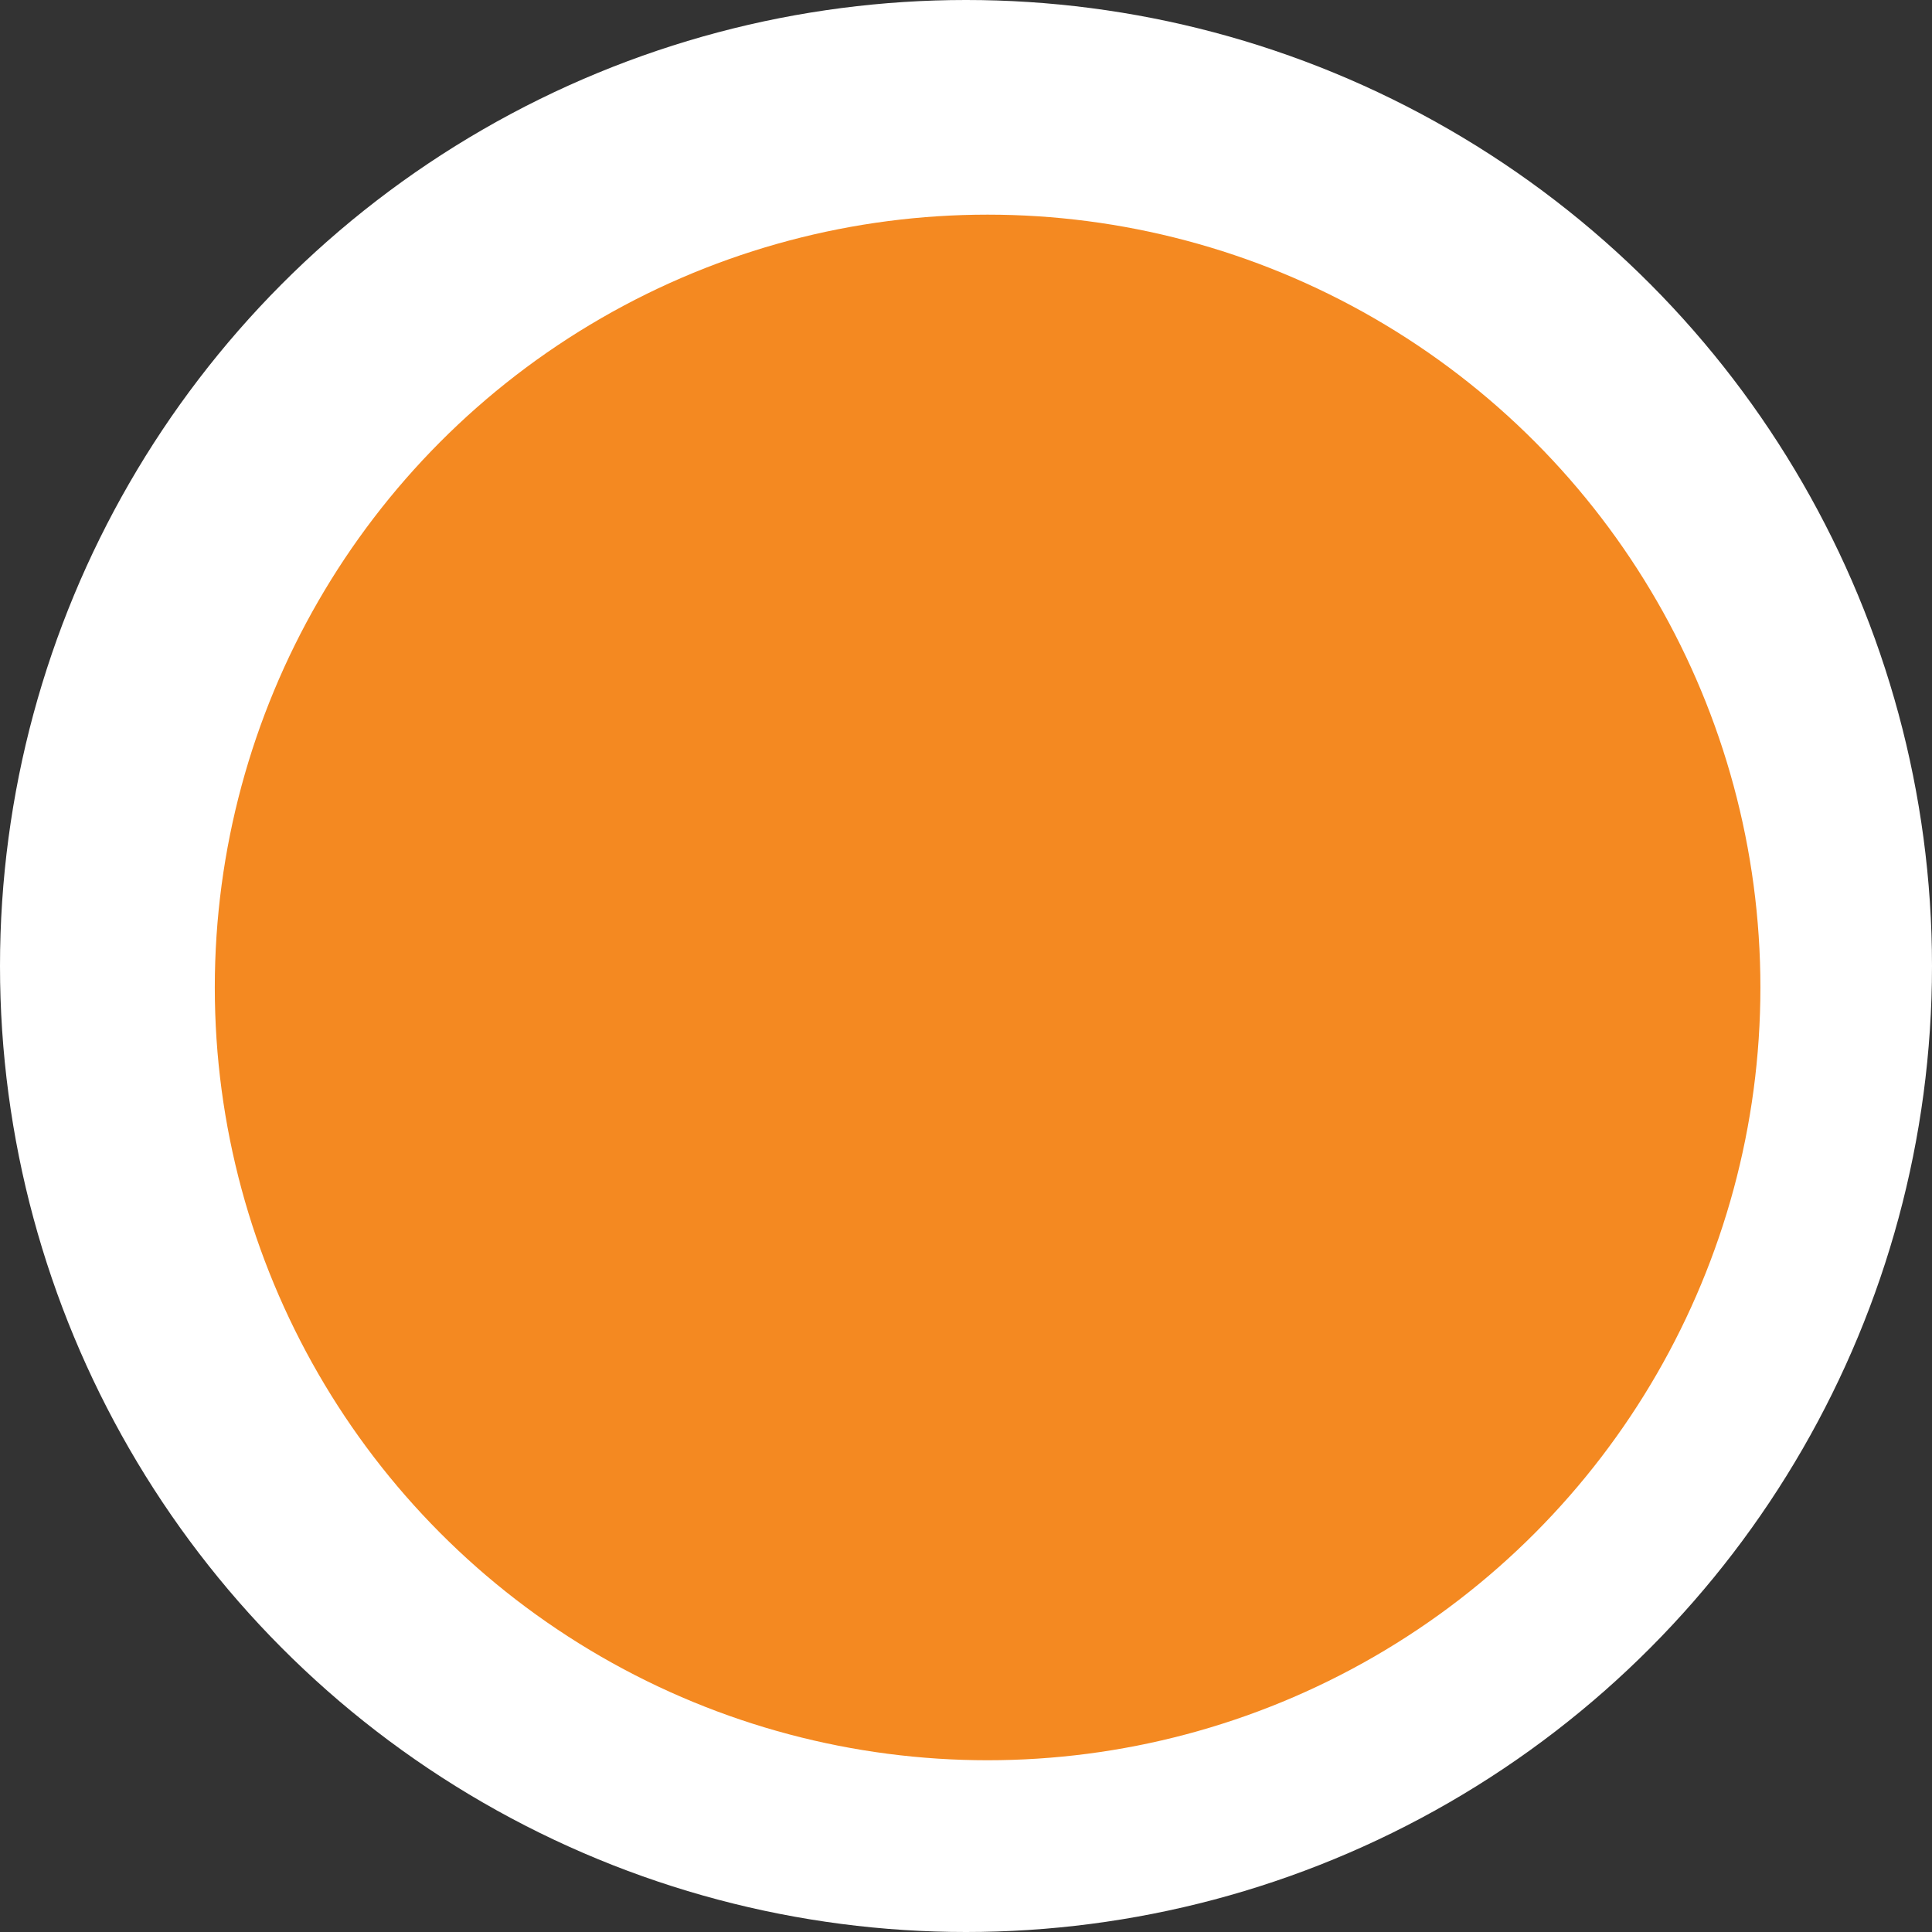
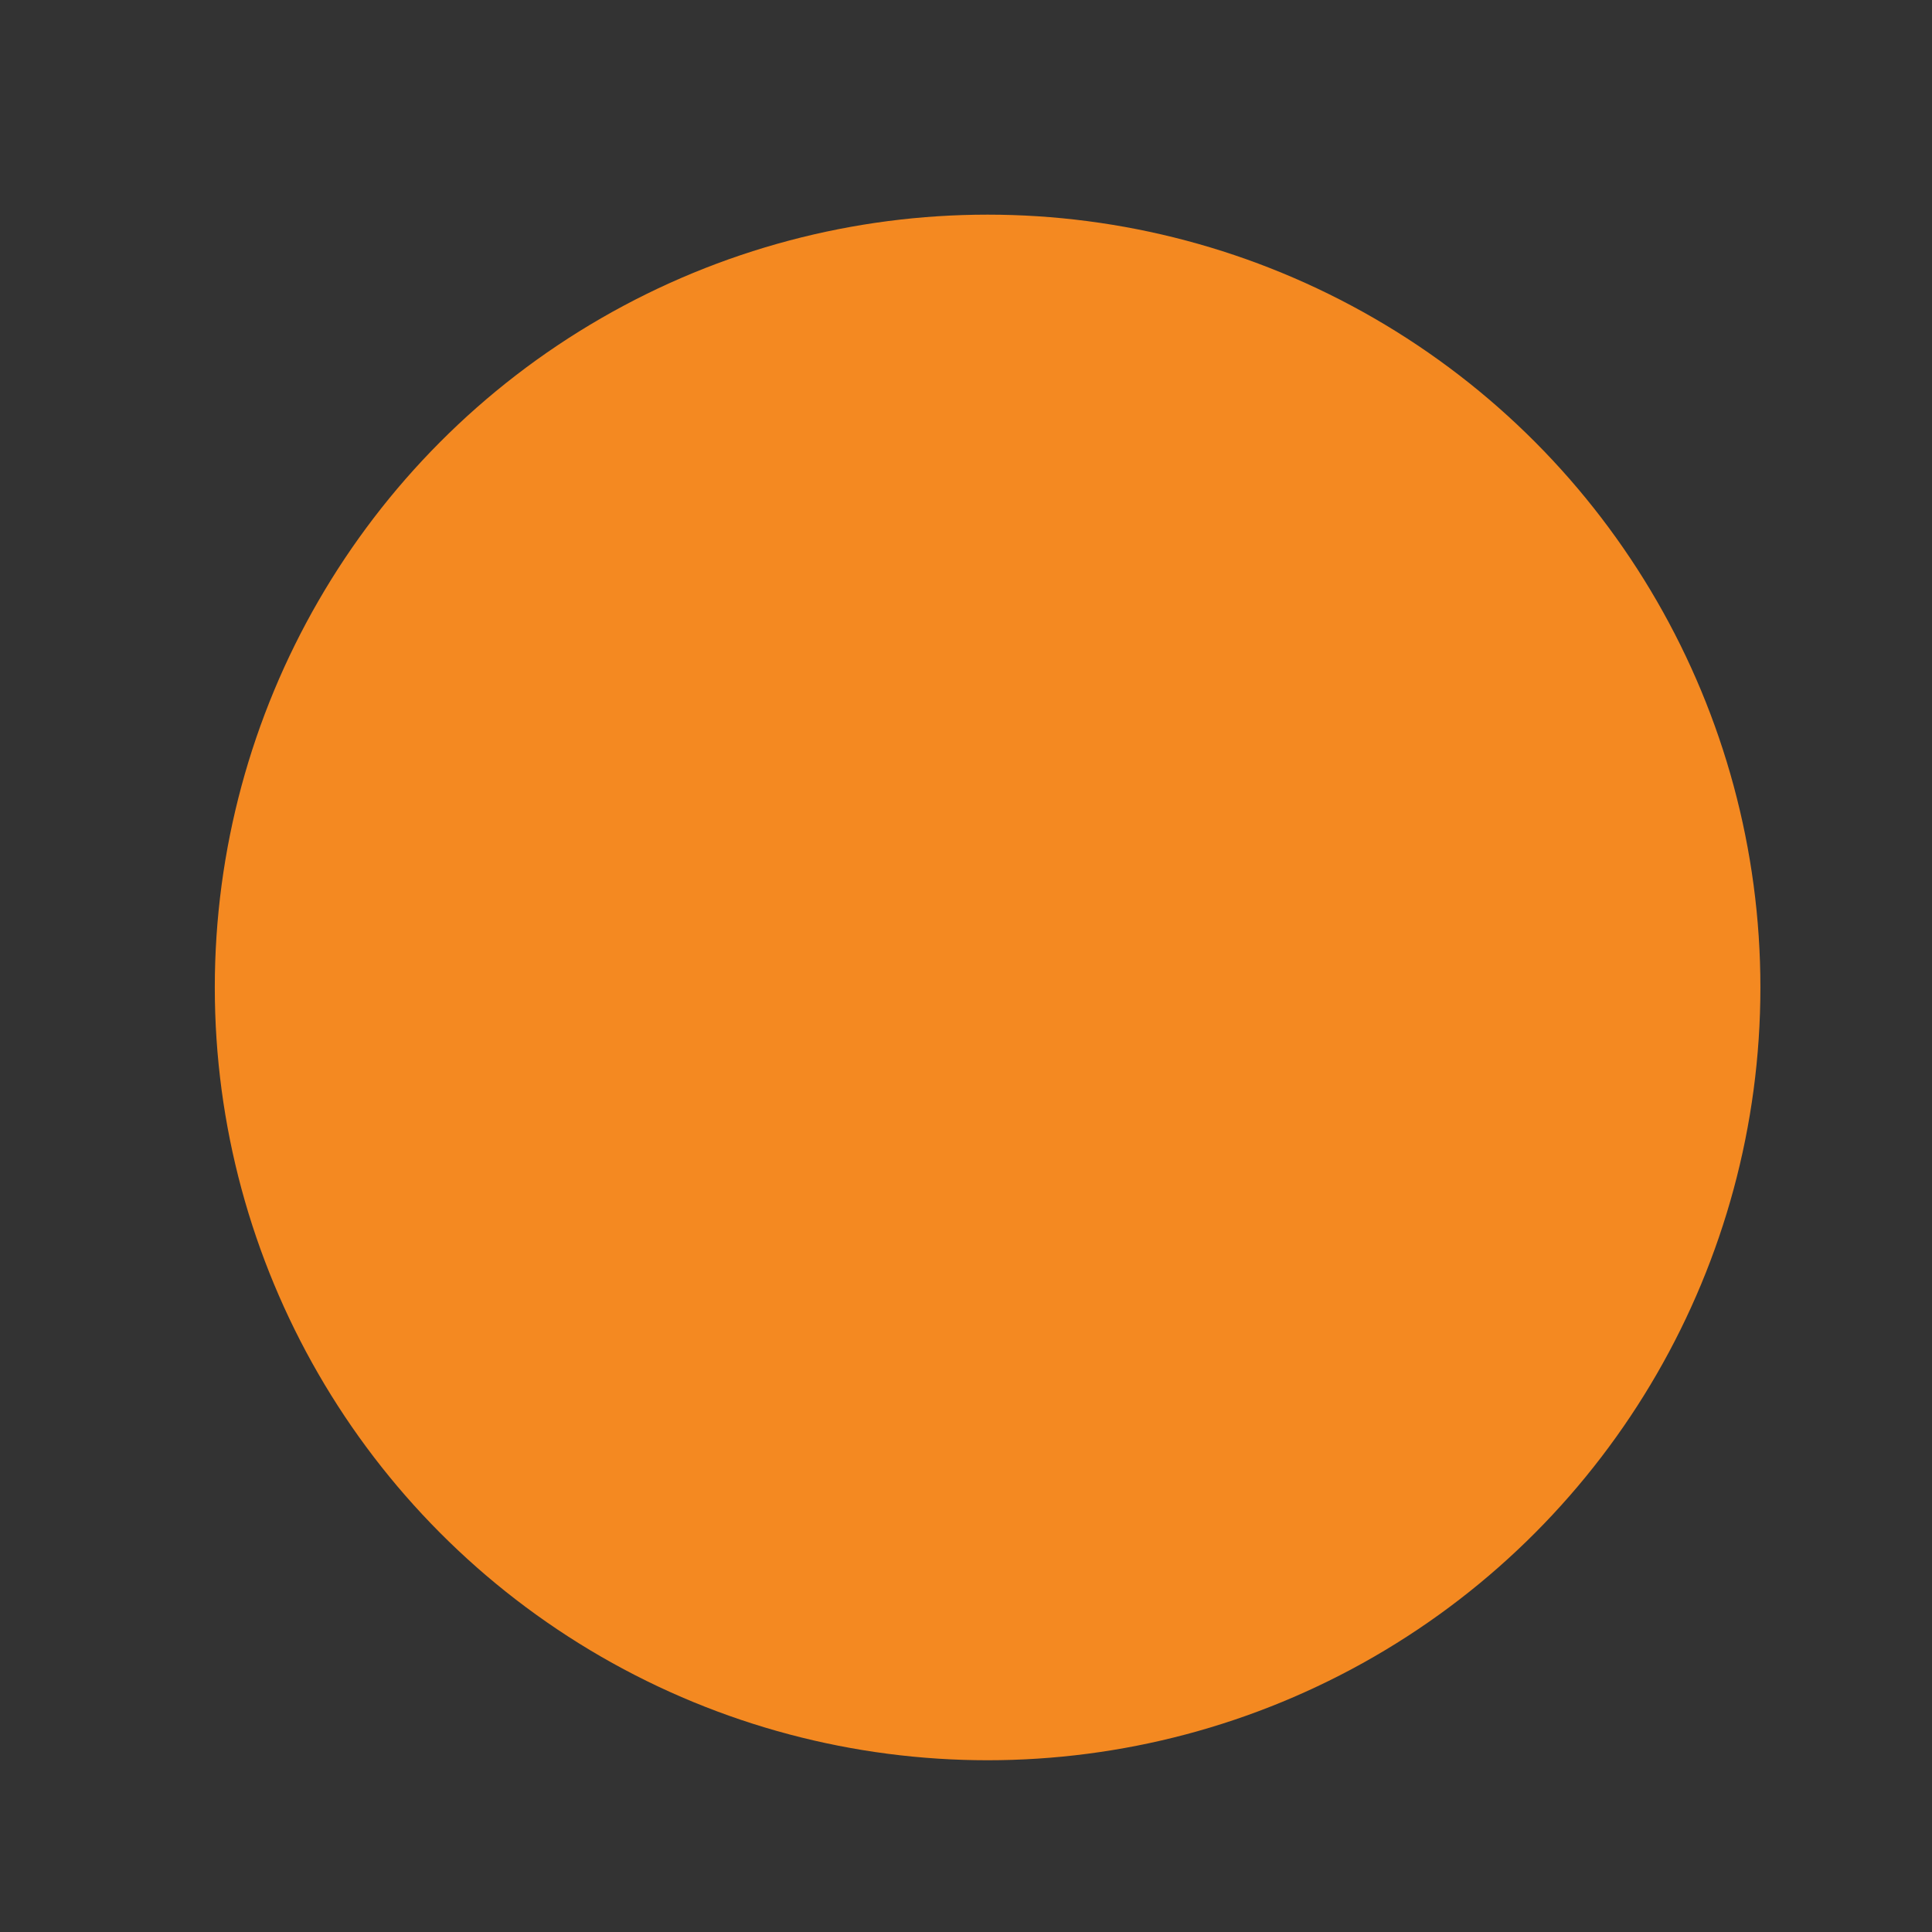
<svg xmlns="http://www.w3.org/2000/svg" id="Group_27" width="39" height="39" viewBox="0 0 39 39">
  <rect x="0" y="0" width="39" height="39" fill="#333333" stroke="none" />
-   <circle id="Эллипс_1" data-name="Эллипс 1" cx="19.5" cy="19.5" r="19.5" fill="#fff" />
  <circle id="Эллипс_2" data-name="Эллипс 2" cx="15.6" cy="15.6" r="15.6" transform="translate(4.336 4.333)" fill="#f48921" />
</svg>